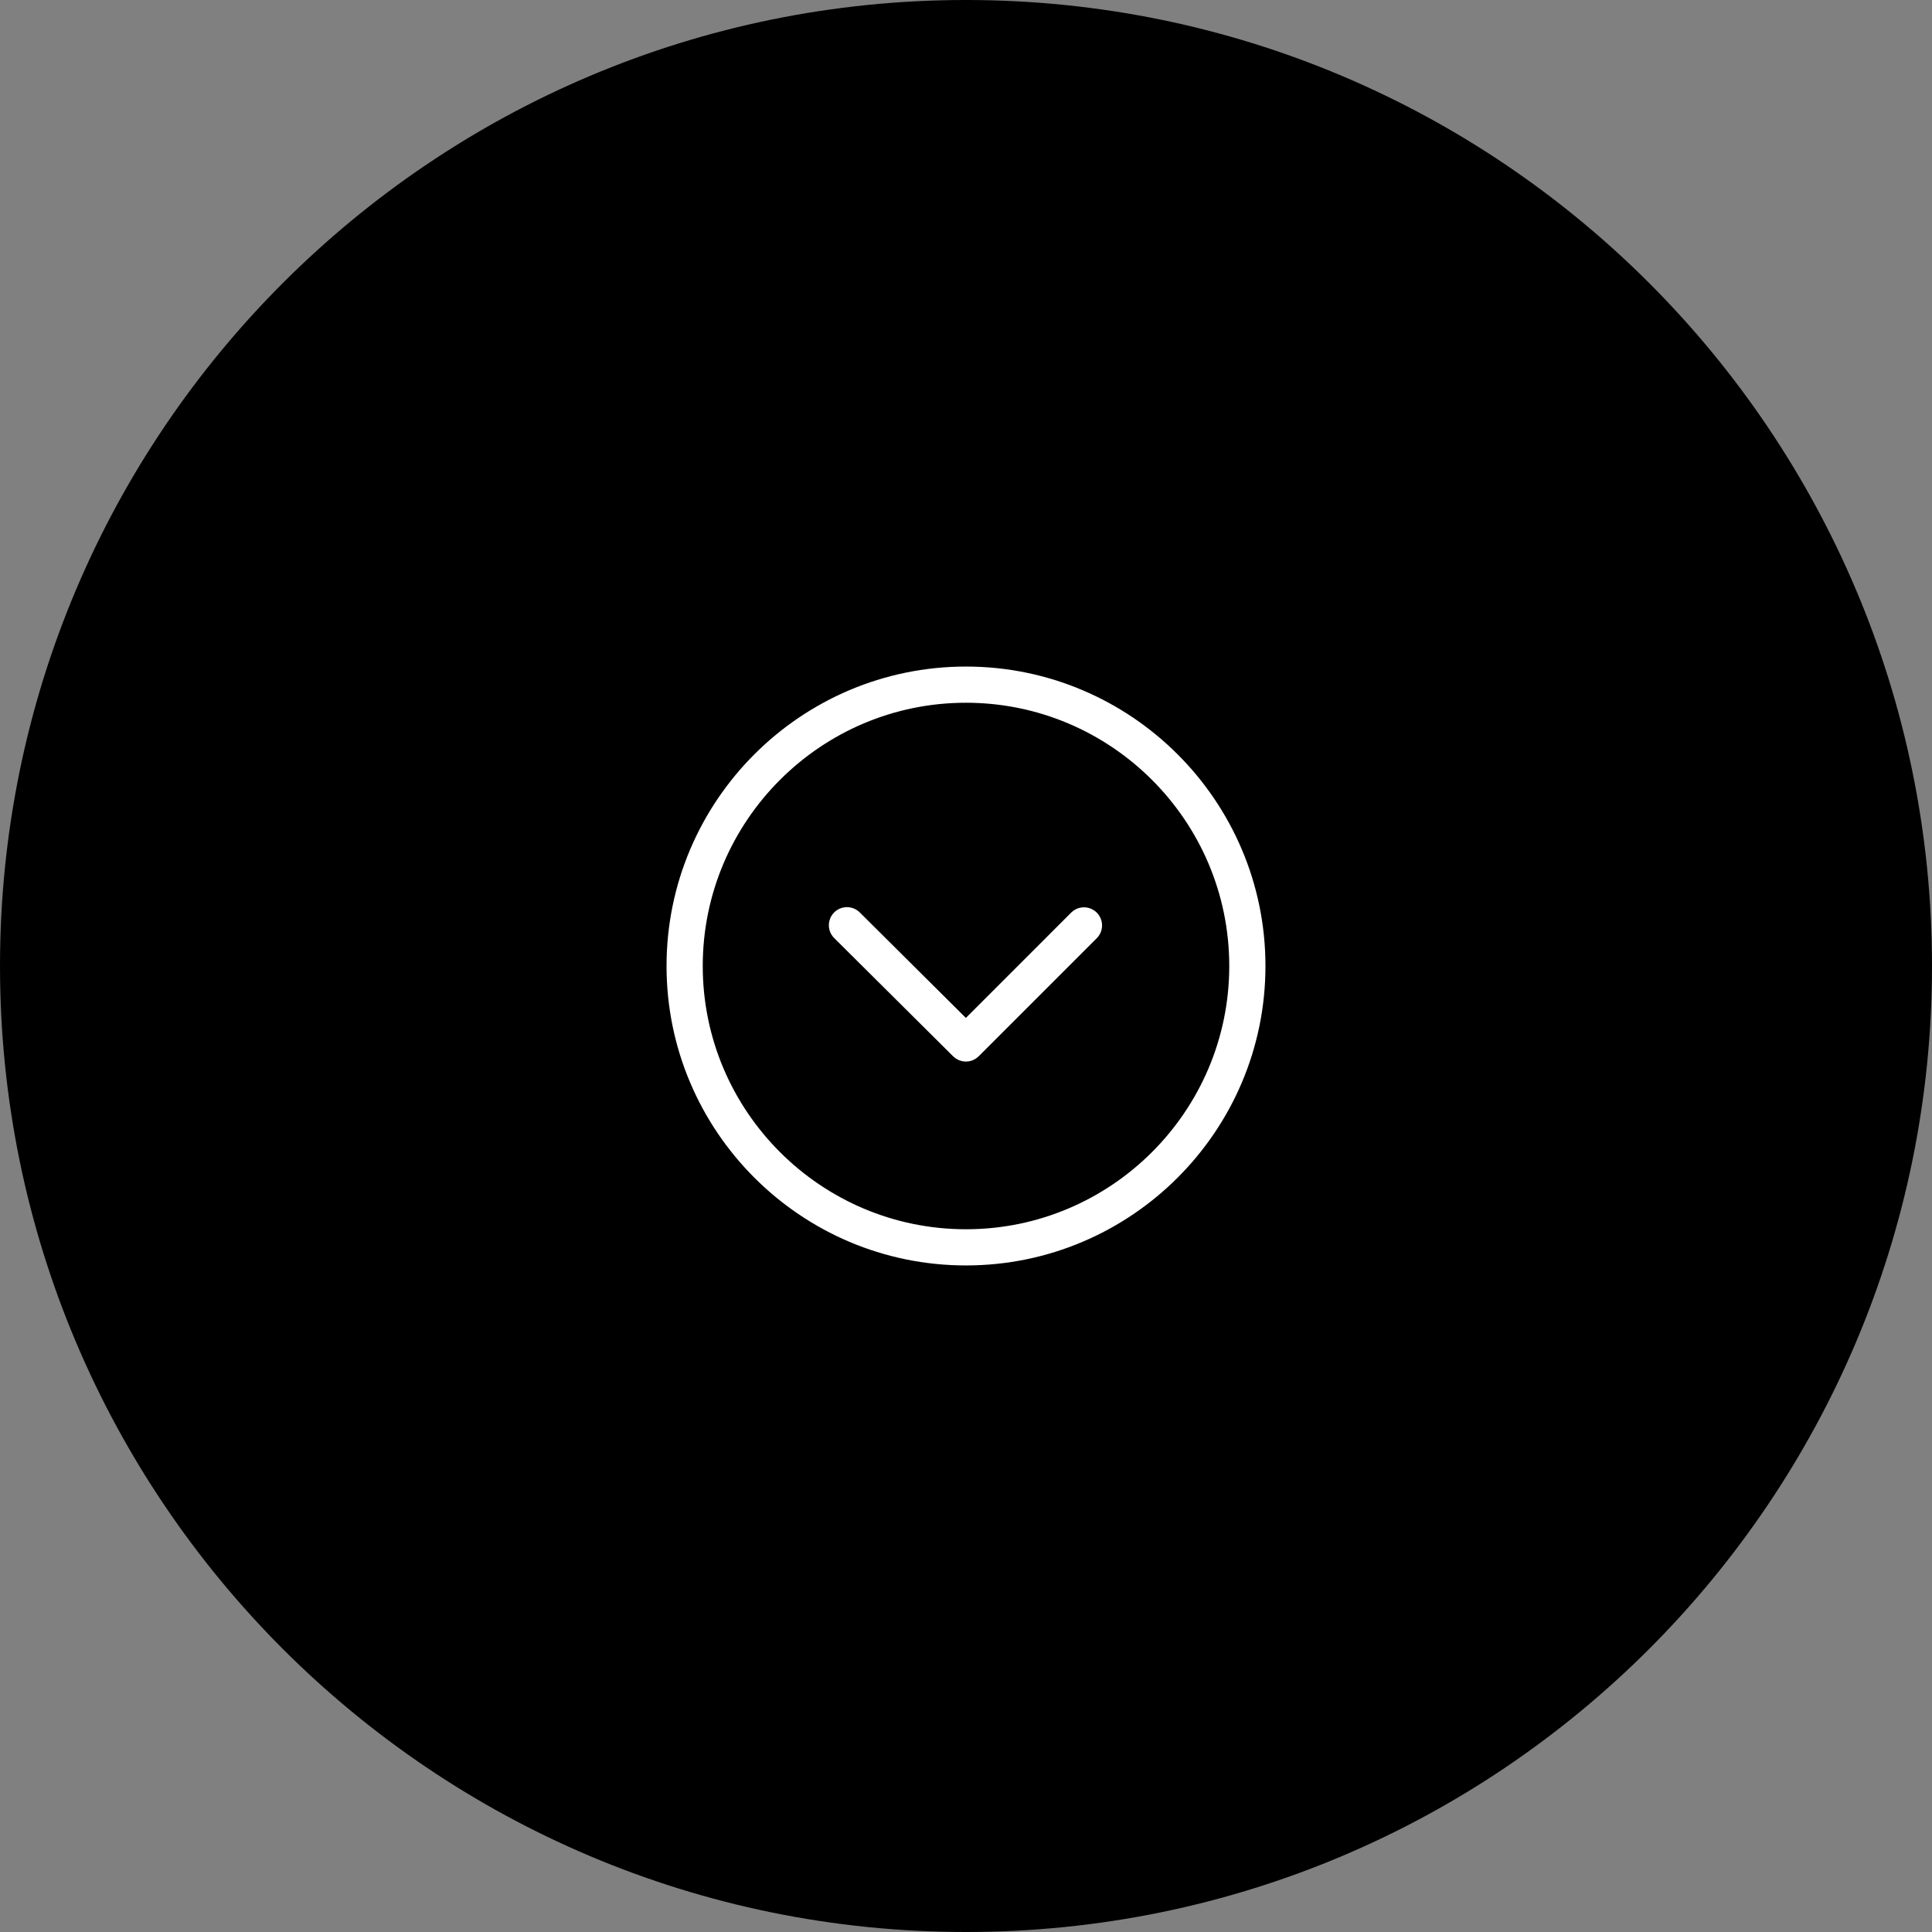
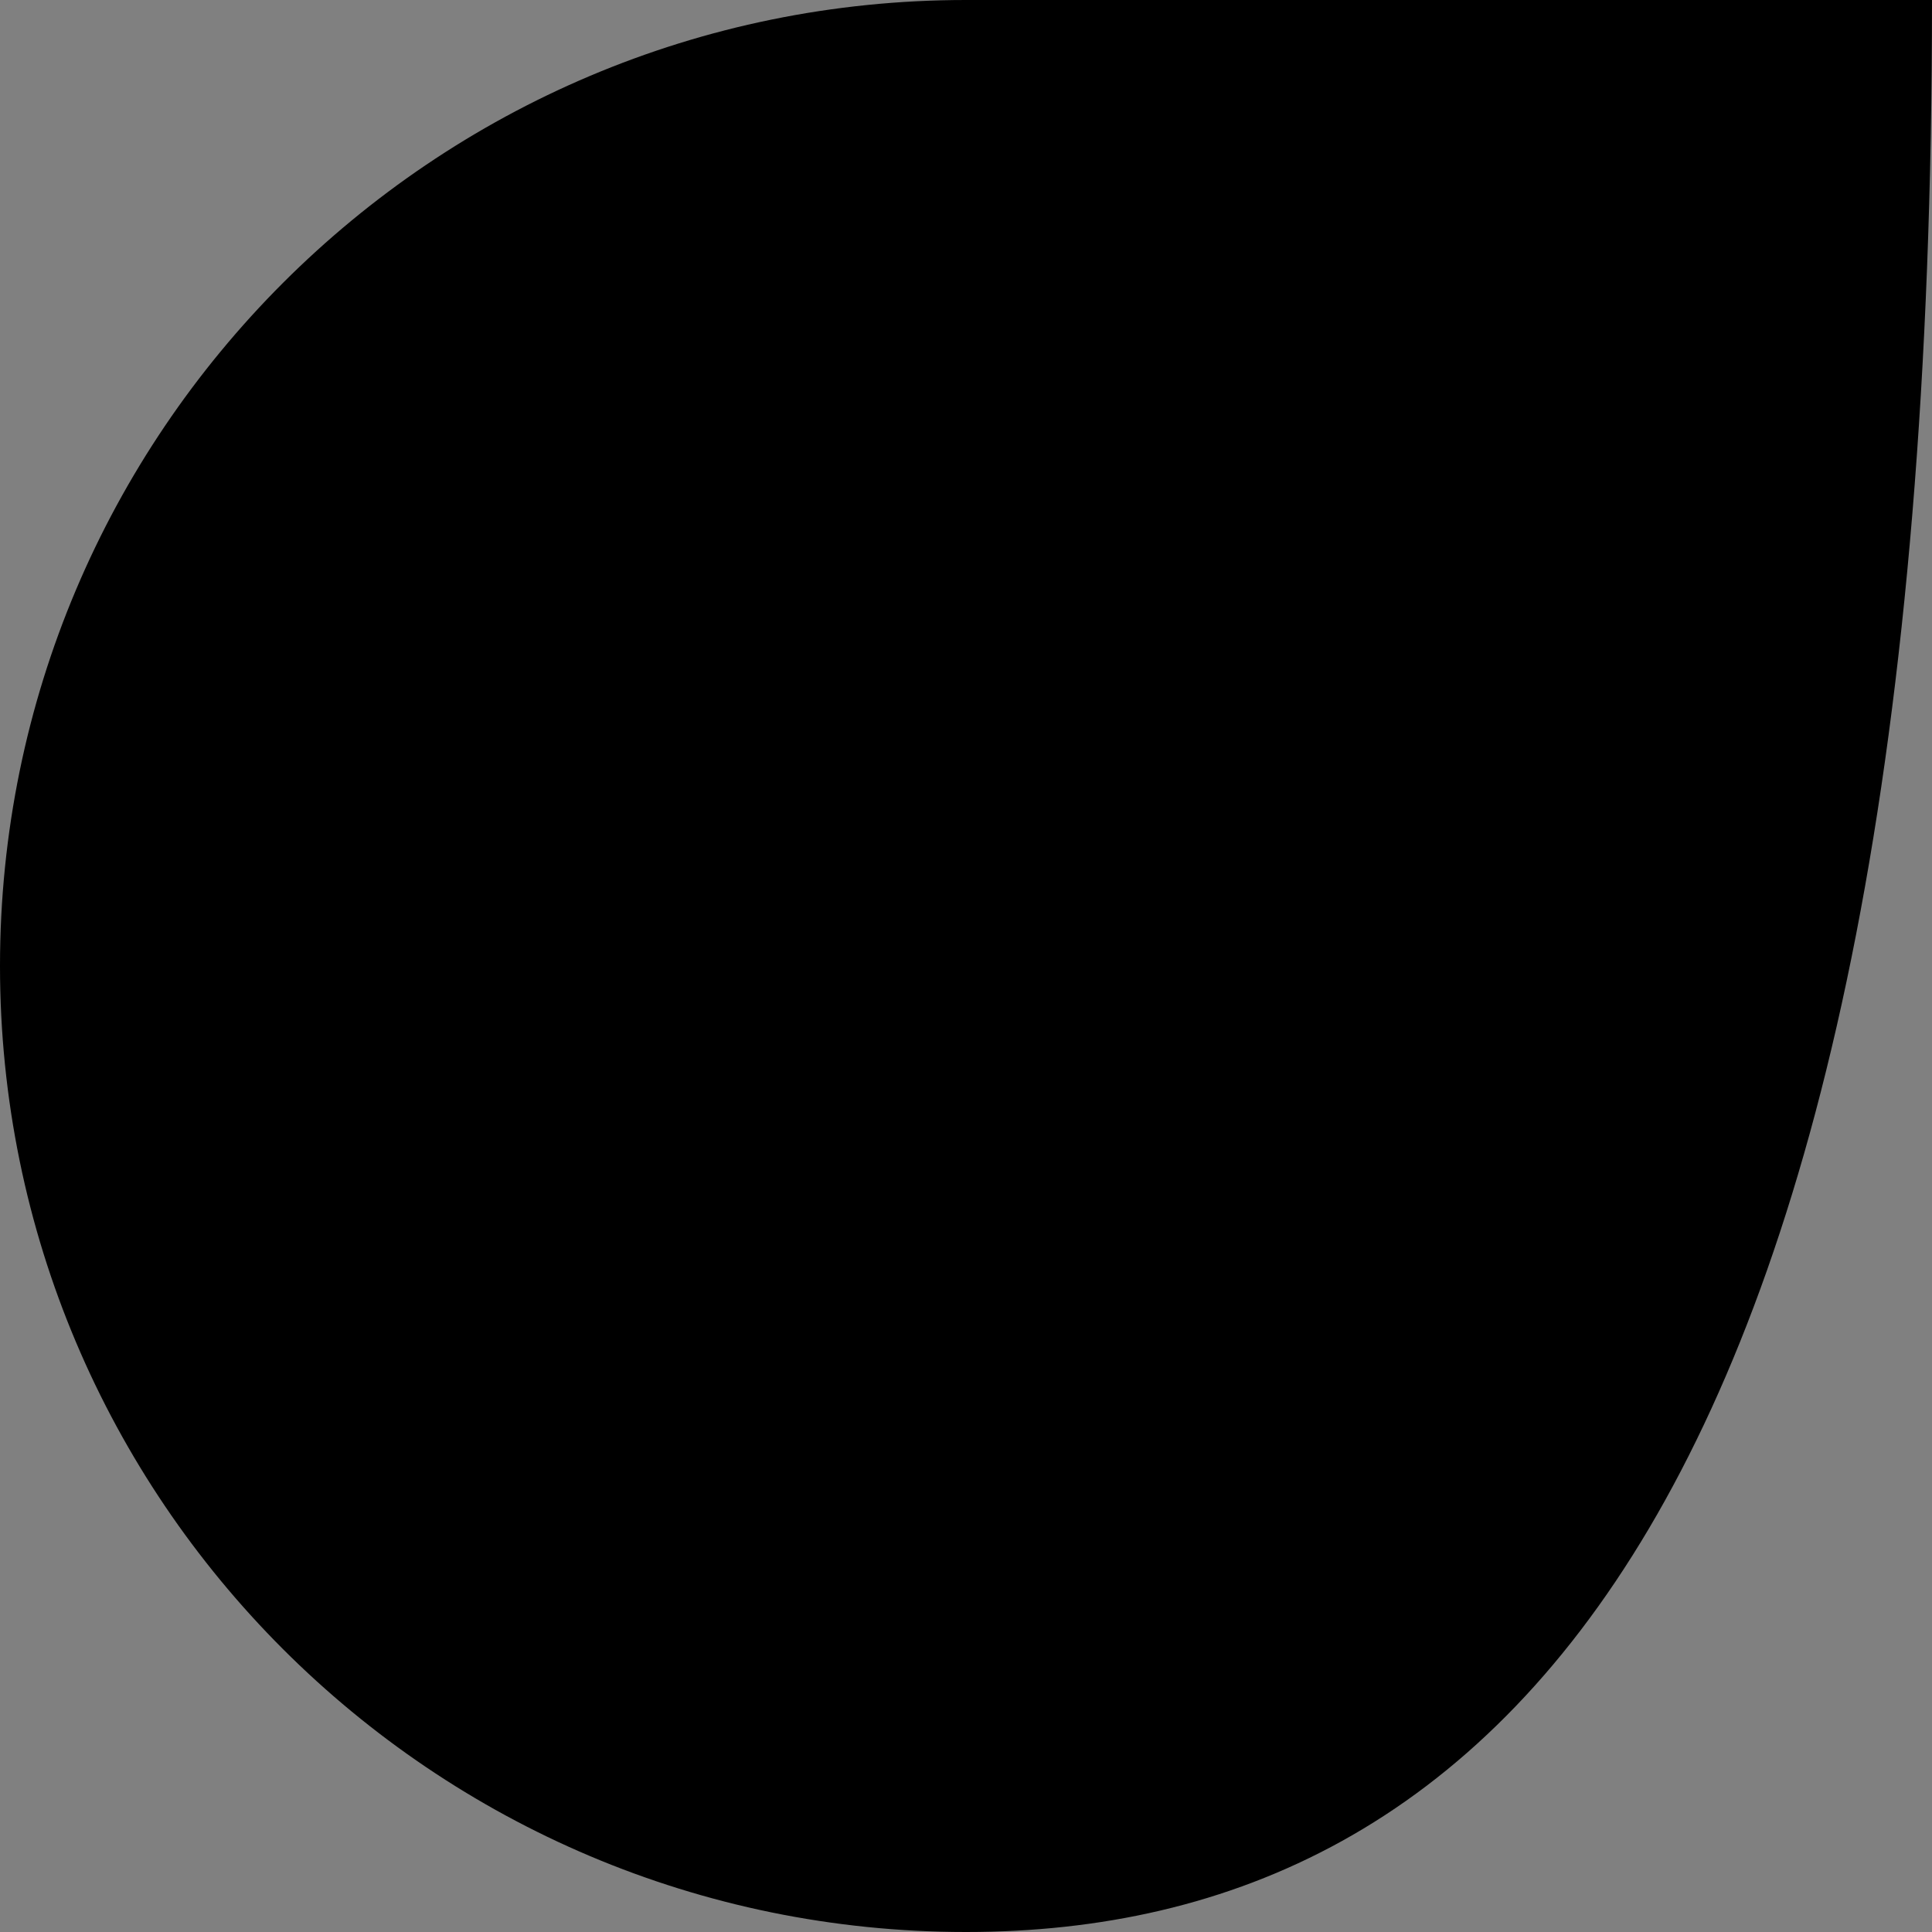
<svg xmlns="http://www.w3.org/2000/svg" viewBox="0 0 100.00 100.00" data-guides="{&quot;vertical&quot;:[],&quot;horizontal&quot;:[]}">
  <rect x="0" y="0" width="100.00" height="100.00" fill="#808080" stroke="none" />
  <defs>
    <linearGradient id="tSvgGradient2fedb50765" x1="23.474" x2="76.526" y1="92.384" y2="7.616" gradientUnits="userSpaceOnUse">
      <stop offset="0" stop-color="hsl(214.992,100%,28.24%)" stop-opacity="1" transform="translate(-5950, -4950)" />
      <stop offset="1" stop-color="hsl(212.004,100%,47.06%)" stop-opacity="1" transform="translate(-5950, -4950)" />
    </linearGradient>
  </defs>
-   <path alignment-baseline="baseline" baseline-shift="baseline" color="rgb(51, 51, 51)" fill-rule="evenodd" fill="url(#tSvgGradient2fedb50765)" x="0" y="0" width="100" height="100" rx="50" ry="50" id="tSvgdf7f9c4d34" title="Rectangle 2" fill-opacity="1" stroke="none" stroke-opacity="1" d="M0 50C0 22.386 22.386 0 50 0H50C77.614 0 100 22.386 100 50H100C100 77.614 77.614 100 50 100H50C22.386 100 0 77.614 0 50Z" style="transform-origin: 50px 50px;" />
-   <path fill="#ffffff" stroke="#ffffff" fill-opacity="1" stroke-width="1" stroke-opacity="1" alignment-baseline="baseline" baseline-shift="baseline" color="rgb(51, 51, 51)" fill-rule="evenodd" id="tSvg143beadcbd4" title="Path 2" d="M49.998 64.999C41.728 64.999 35 58.271 35 50.001C35 41.73 41.728 35.001 49.998 35.001C58.27 35.001 65 41.73 65 50.001C65 58.271 58.27 64.999 49.998 64.999ZM49.998 35.874C42.21 35.874 35.874 42.211 35.874 50.001C35.874 57.789 42.21 64.126 49.998 64.126C57.789 64.126 64.126 57.789 64.126 50.001C64.126 42.211 57.789 35.874 49.998 35.874Z" />
-   <path fill="#ffffff" stroke="#ffffff" fill-opacity="1" stroke-width="1" stroke-opacity="1" alignment-baseline="baseline" baseline-shift="baseline" color="rgb(51, 51, 51)" fill-rule="evenodd" id="tSvg929be7d396" title="Path 3" d="M49.995 54.448C49.883 54.448 49.772 54.406 49.687 54.321C47.635 52.281 45.583 50.24 43.531 48.2C43.292 47.963 43.4 47.556 43.724 47.468C43.875 47.428 44.036 47.47 44.147 47.58C46.096 49.518 48.045 51.456 49.994 53.394C51.931 51.456 53.869 49.519 55.806 47.581C56.052 47.351 56.454 47.472 56.531 47.8C56.565 47.943 56.525 48.092 56.424 48.199C54.384 50.239 52.344 52.28 50.303 54.32C50.222 54.402 50.111 54.448 49.995 54.448Z" />
+   <path alignment-baseline="baseline" baseline-shift="baseline" color="rgb(51, 51, 51)" fill-rule="evenodd" fill="url(#tSvgGradient2fedb50765)" x="0" y="0" width="100" height="100" rx="50" ry="50" id="tSvgdf7f9c4d34" title="Rectangle 2" fill-opacity="1" stroke="none" stroke-opacity="1" d="M0 50C0 22.386 22.386 0 50 0H50H100C100 77.614 77.614 100 50 100H50C22.386 100 0 77.614 0 50Z" style="transform-origin: 50px 50px;" />
</svg>